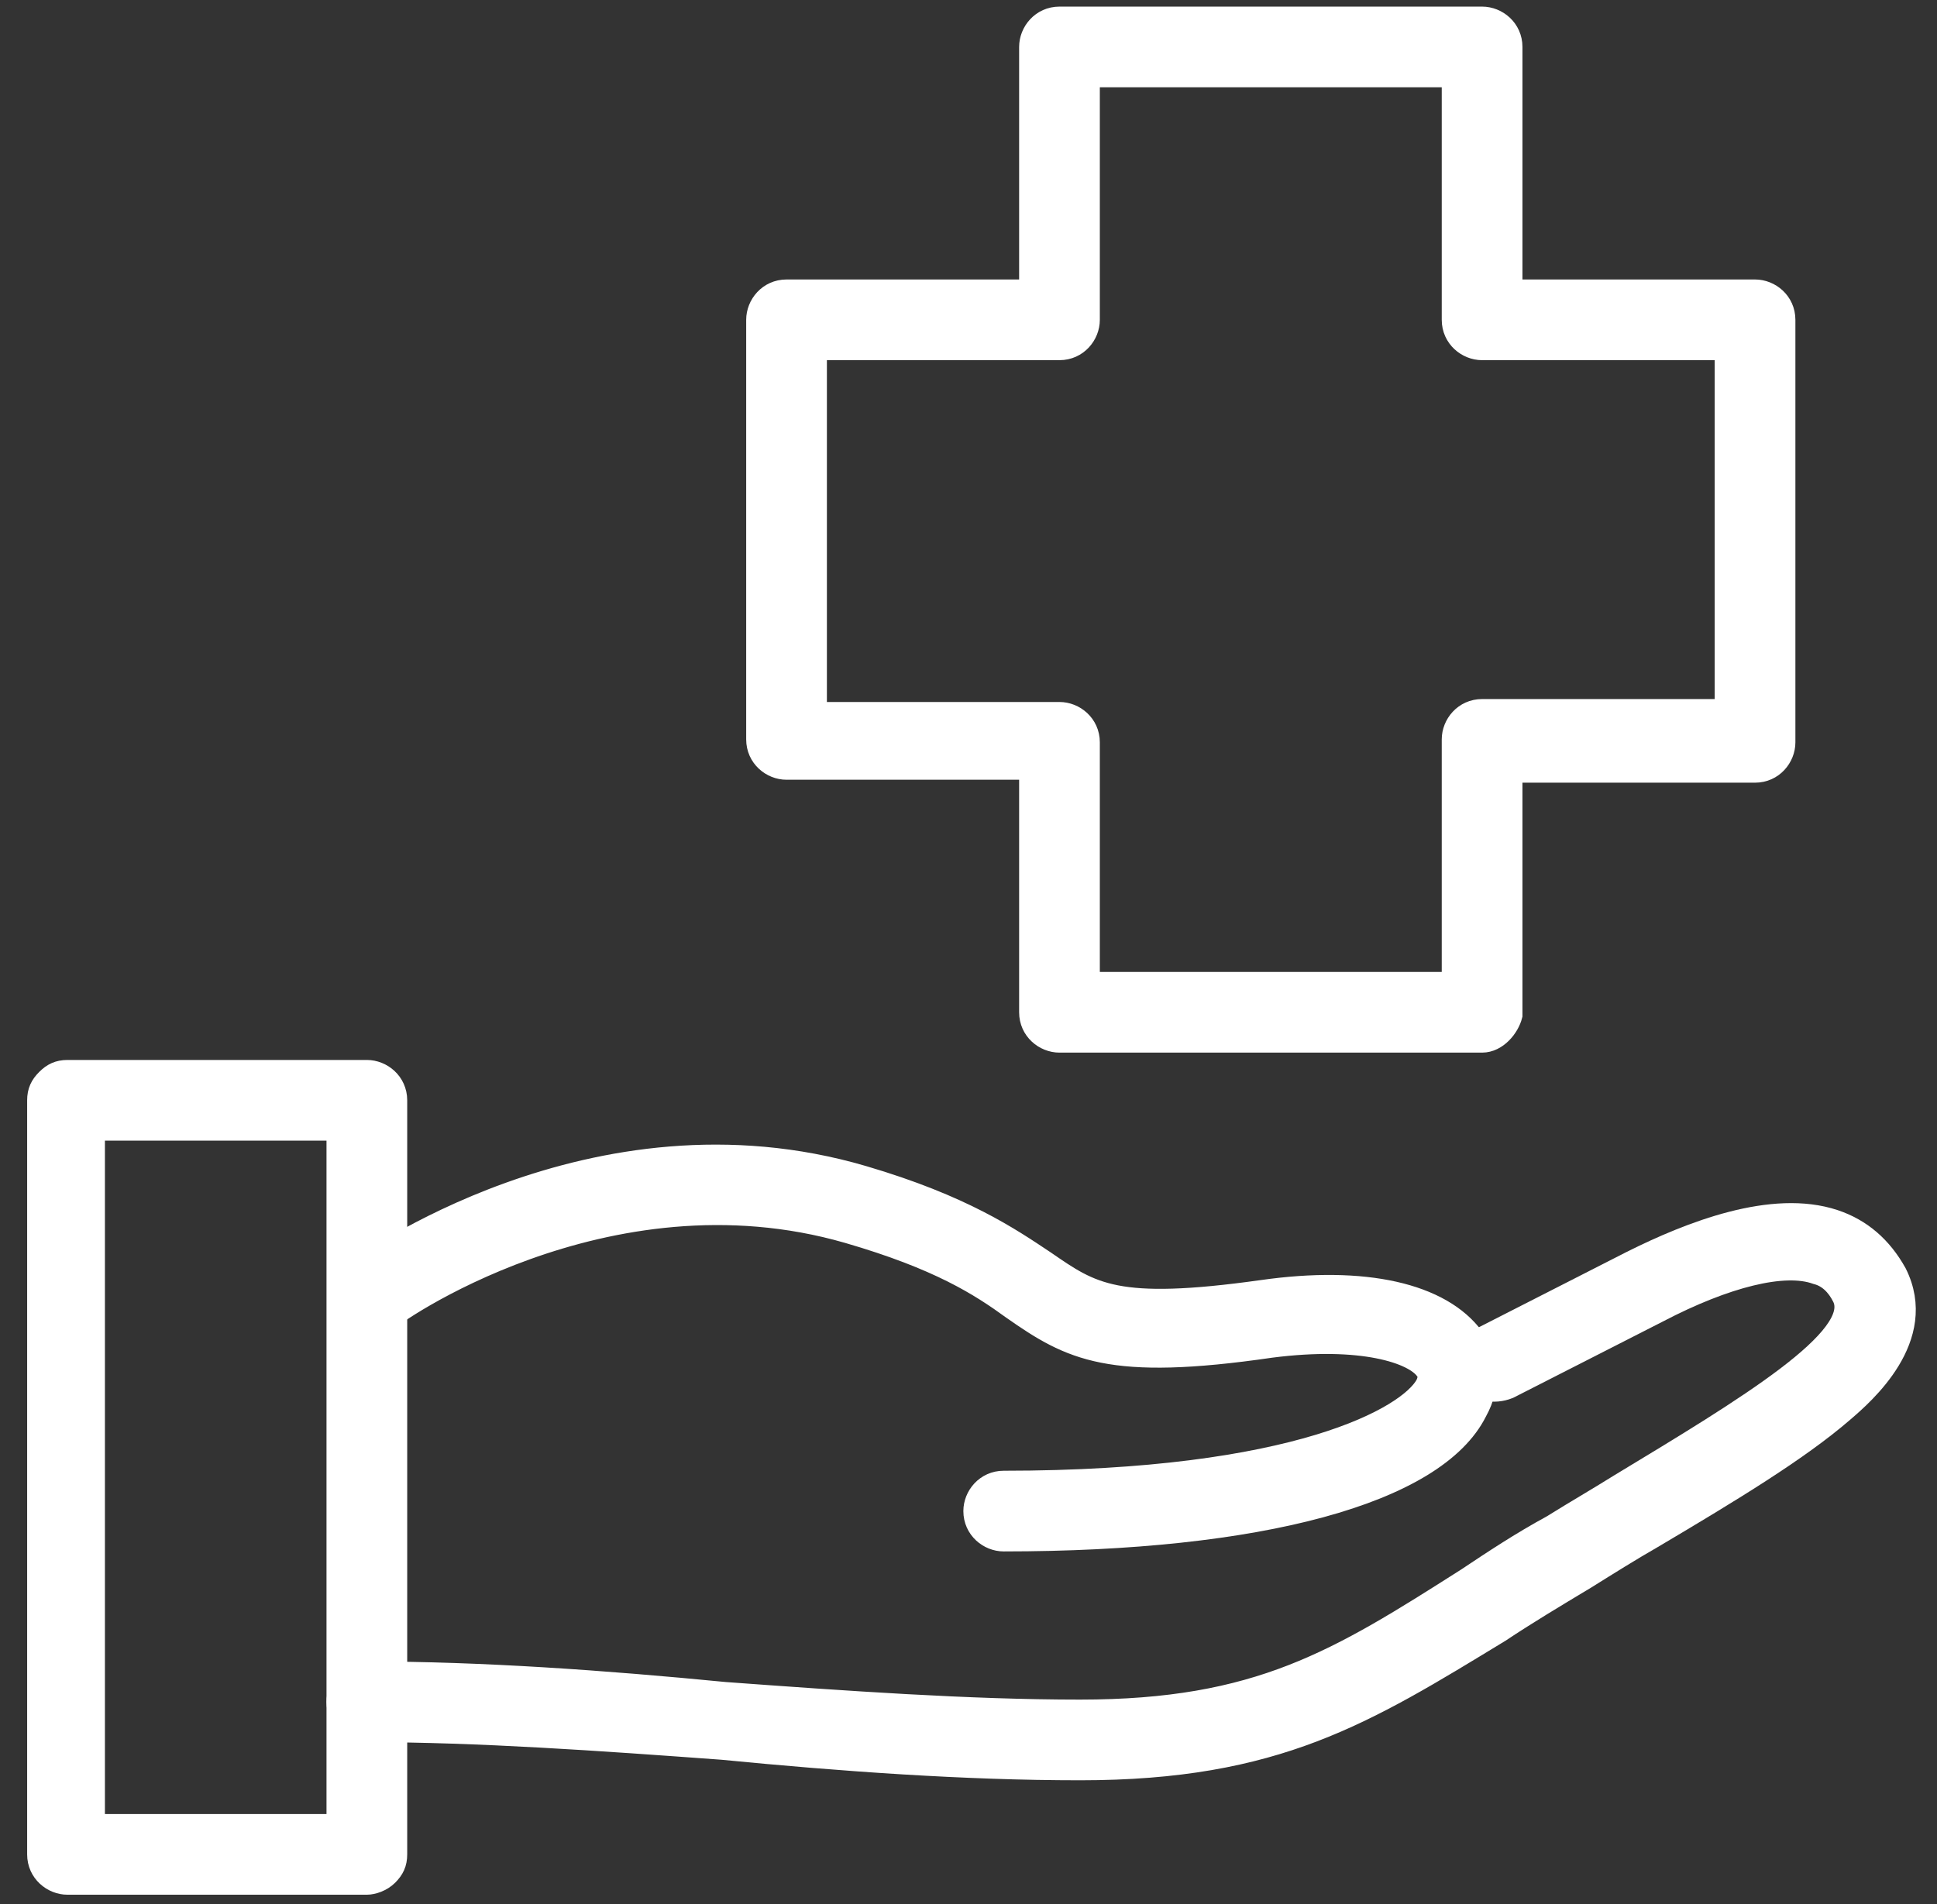
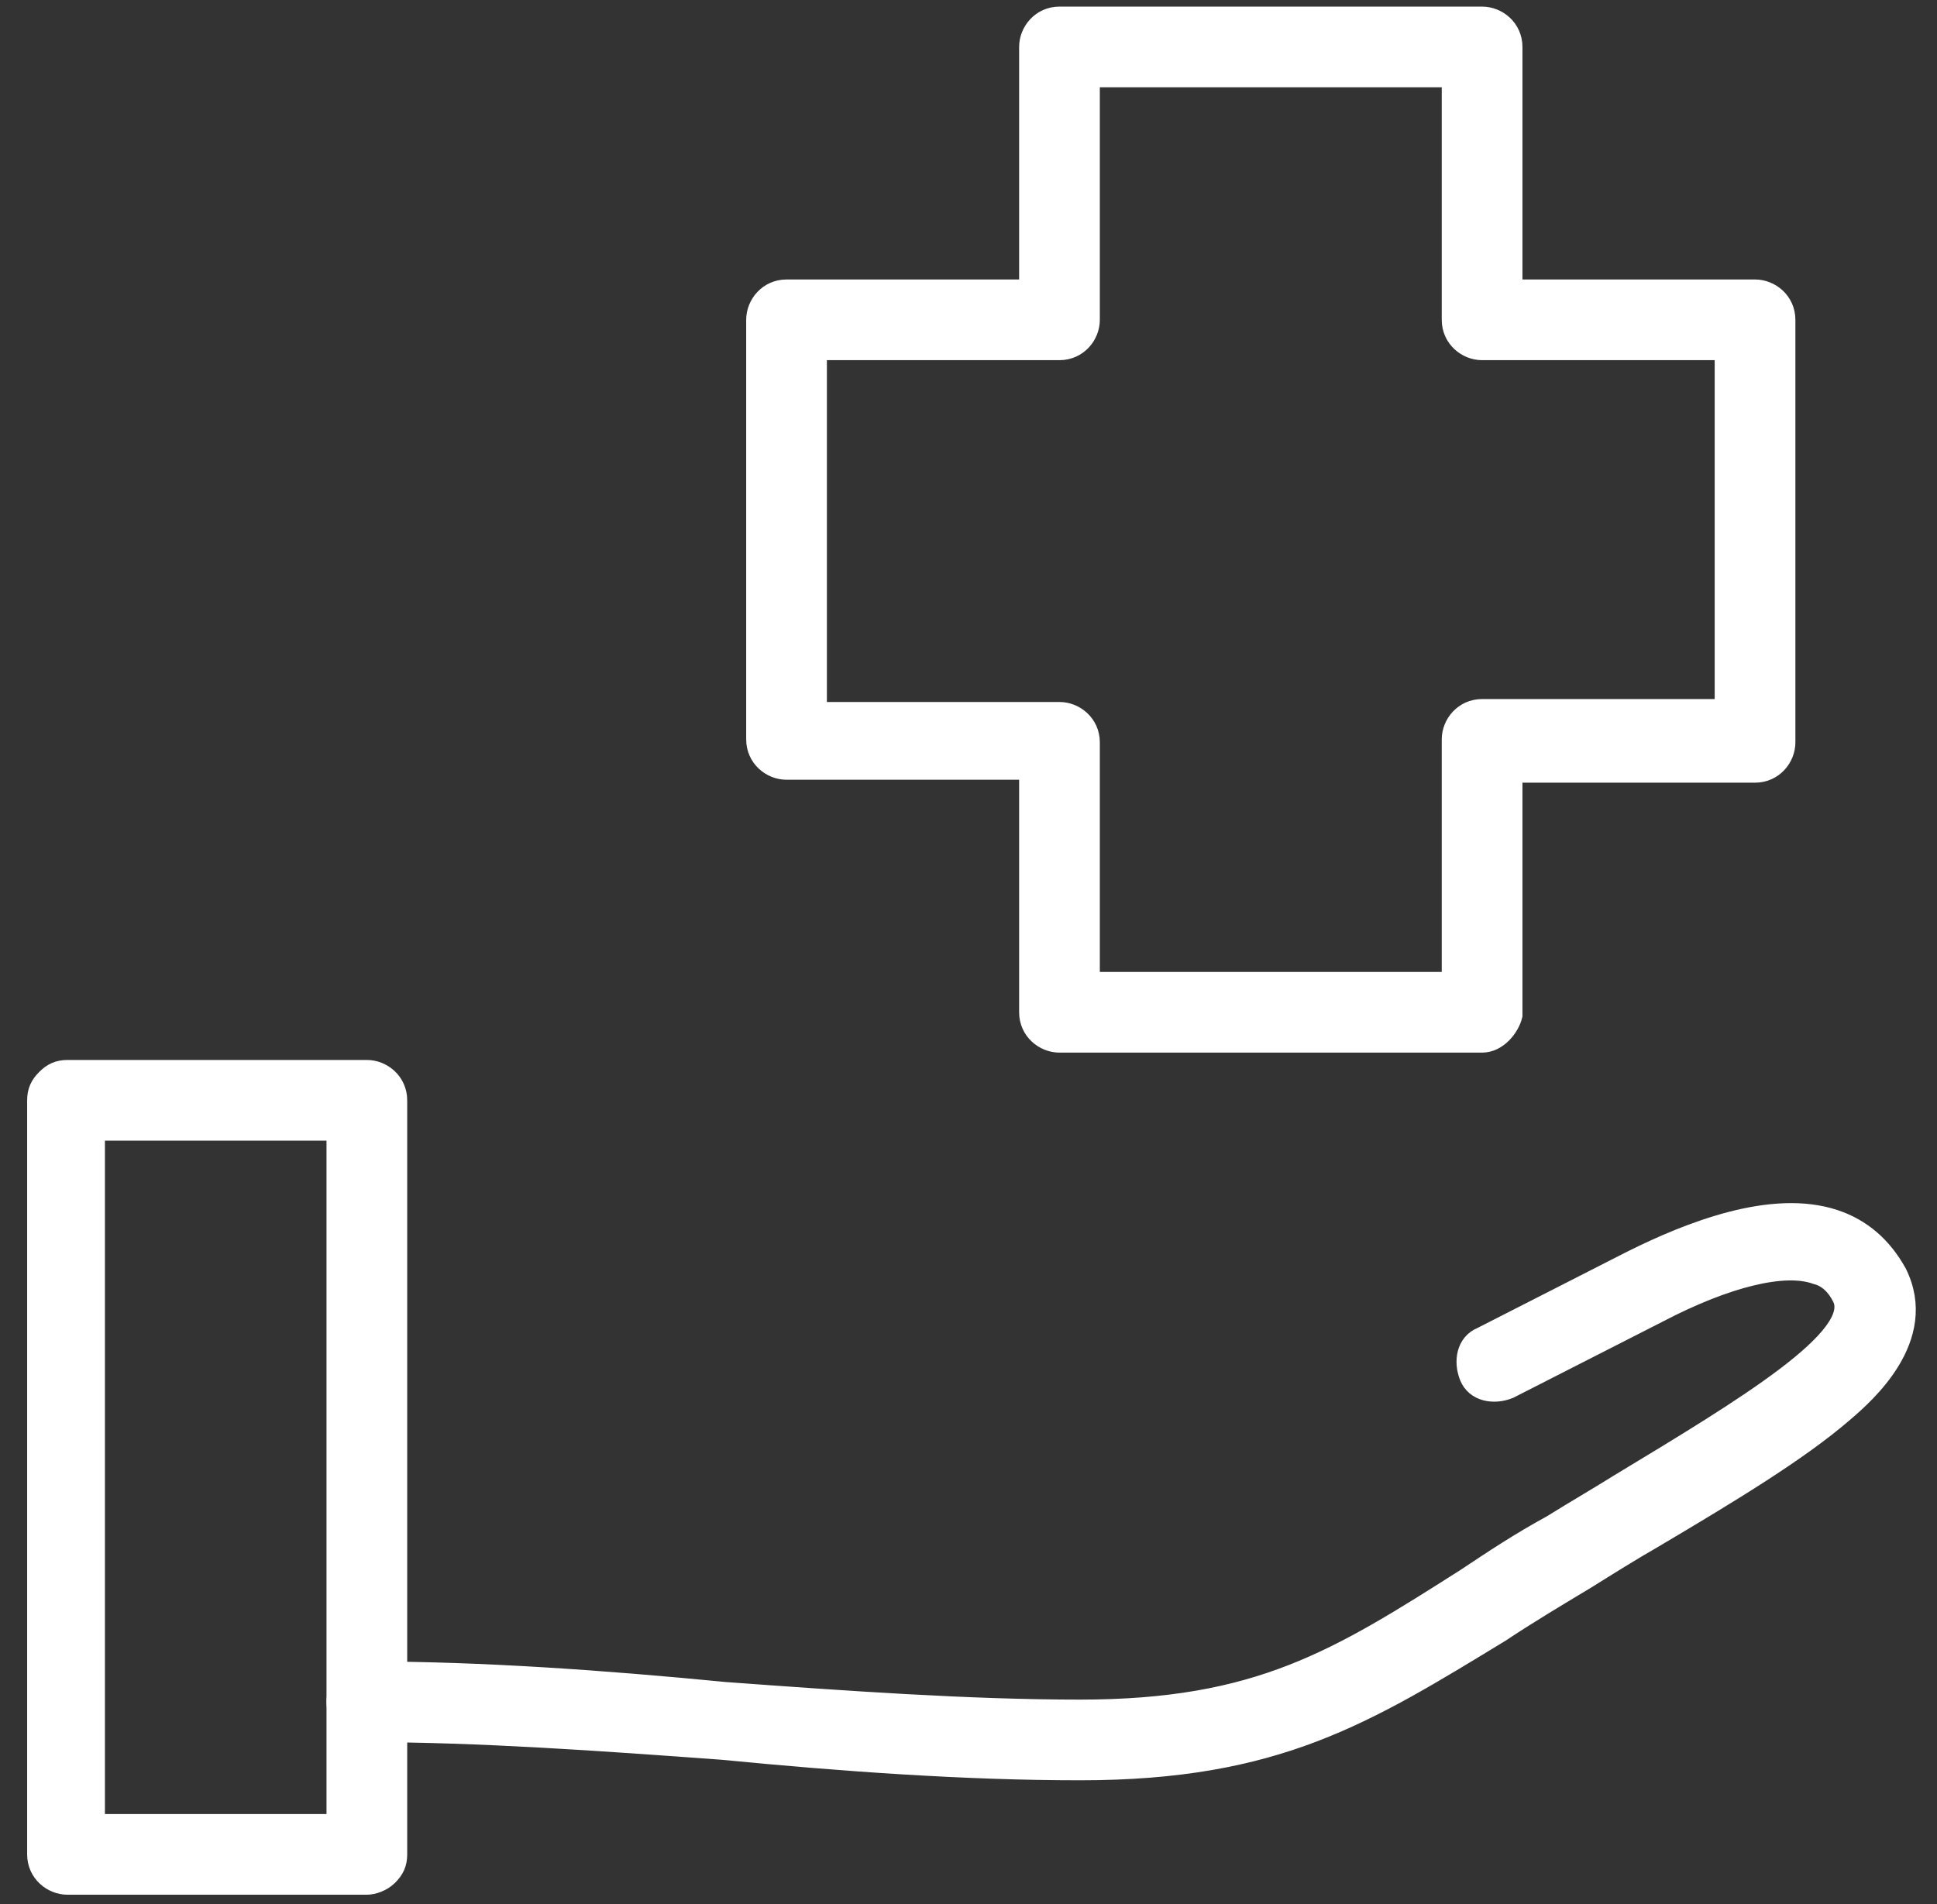
<svg xmlns="http://www.w3.org/2000/svg" id="Layer_1" x="0px" y="0px" width="66px" height="64.9px" viewBox="0 0 66 64.9" style="enable-background:new 0 0 66 64.9;" xml:space="preserve">
  <rect x="0" y="0" width="66" height="64.9" fill="#333333" stroke="none" />
  <style type="text/css"> .st0{fill:#FFFFFF;stroke:#FFFFFF;stroke-width:0.75;stroke-miterlimit:10;} </style>
  <g>
    <g>
      <g>
        <path class="st0" d="M12.5,64.2C12.5,64.2,12.5,64.2,12.5,64.2l-10.2,0c-0.5,0-1-0.4-1-1l0-25.7c0-0.3,0.1-0.5,0.3-0.7 c0.2-0.2,0.4-0.3,0.7-0.3c0,0,0,0,0,0l10.2,0c0.5,0,1,0.4,1,1l0,25.7c0,0.3-0.1,0.5-0.3,0.7C13,64.1,12.7,64.2,12.5,64.2z M3.2,62.2l8.3,0l0-23.7l-8.3,0L3.2,62.2z" />
      </g>
      <g>
-         <path class="st0" d="M34.2,52.5c-0.5,0-1-0.4-1-1c0-0.5,0.4-1,1-1c10,0,13.8-2.2,14.4-3.3c0.1-0.2,0.1-0.4,0-0.5 c-0.4-0.6-2.2-1.2-5.3-0.8c-5.5,0.8-6.8,0.1-8.8-1.3c-1.1-0.8-2.5-1.7-5.6-2.6c-8.3-2.4-15.7,2.9-15.7,3c-0.4,0.3-1,0.2-1.4-0.2 c-0.3-0.4-0.2-1,0.2-1.4c0.3-0.2,8.2-6,17.4-3.3c3.4,1,5,2.1,6.2,2.9c1.6,1.1,2.4,1.7,7.4,1c3.5-0.5,6.1,0.1,7.2,1.6 c0.5,0.7,0.6,1.6,0.1,2.5C48.9,50.9,42.9,52.5,34.2,52.5z" />
-       </g>
+         </g>
      <g>
        <path class="st0" d="M36.8,60.3c-3.9,0-8.1-0.3-12.2-0.7c-4.1-0.3-8.3-0.6-12.1-0.6c-0.5,0-1-0.4-1-1c0-0.5,0.4-1,1-1 c3.9,0,8.1,0.3,12.2,0.7c4.1,0.3,8.3,0.6,12.1,0.6c6.1,0,8.8-1.7,13.2-4.5c0.9-0.6,1.8-1.2,2.9-1.8c0.8-0.5,1.5-0.9,2.3-1.4 c4.3-2.6,8.3-5,7.6-6.4c-0.2-0.4-0.5-0.7-0.9-0.8c-1.1-0.4-3.1,0.1-5.4,1.3l-5.1,2.6c-0.5,0.2-1.1,0.1-1.3-0.4 c-0.2-0.5-0.1-1.1,0.4-1.3l5.1-2.6c2-1,4.8-2.1,6.9-1.4c0.9,0.3,1.6,0.9,2.1,1.8c1.1,2.2-1.1,4.1-1.8,4.7 c-1.5,1.3-3.8,2.7-6.5,4.3c-0.7,0.4-1.5,0.9-2.3,1.4c-1,0.6-2,1.2-2.9,1.8C46.5,58.4,43.5,60.3,36.8,60.3z" />
      </g>
    </g>
    <g>
      <path class="st0" d="M50.5,35.5H36.1c-0.5,0-1-0.4-1-1v-8.3h-8.3c-0.5,0-1-0.4-1-1V10.9c0-0.5,0.4-1,1-1h8.3V1.6c0-0.5,0.4-1,1-1 h14.4c0.5,0,1,0.4,1,1v8.3h8.3c0.5,0,1,0.4,1,1v14.4c0,0.5-0.4,1-1,1h-8.3v8.3C51.4,35,51,35.5,50.5,35.5z M37.1,33.5h12.4v-8.3 c0-0.5,0.4-1,1-1h8.3V11.9h-8.3c-0.5,0-1-0.4-1-1V2.6H37.1v8.3c0,0.5-0.4,1-1,1h-8.3v12.4h8.3c0.5,0,1,0.4,1,1V33.5z" />
    </g>
  </g>
</svg>